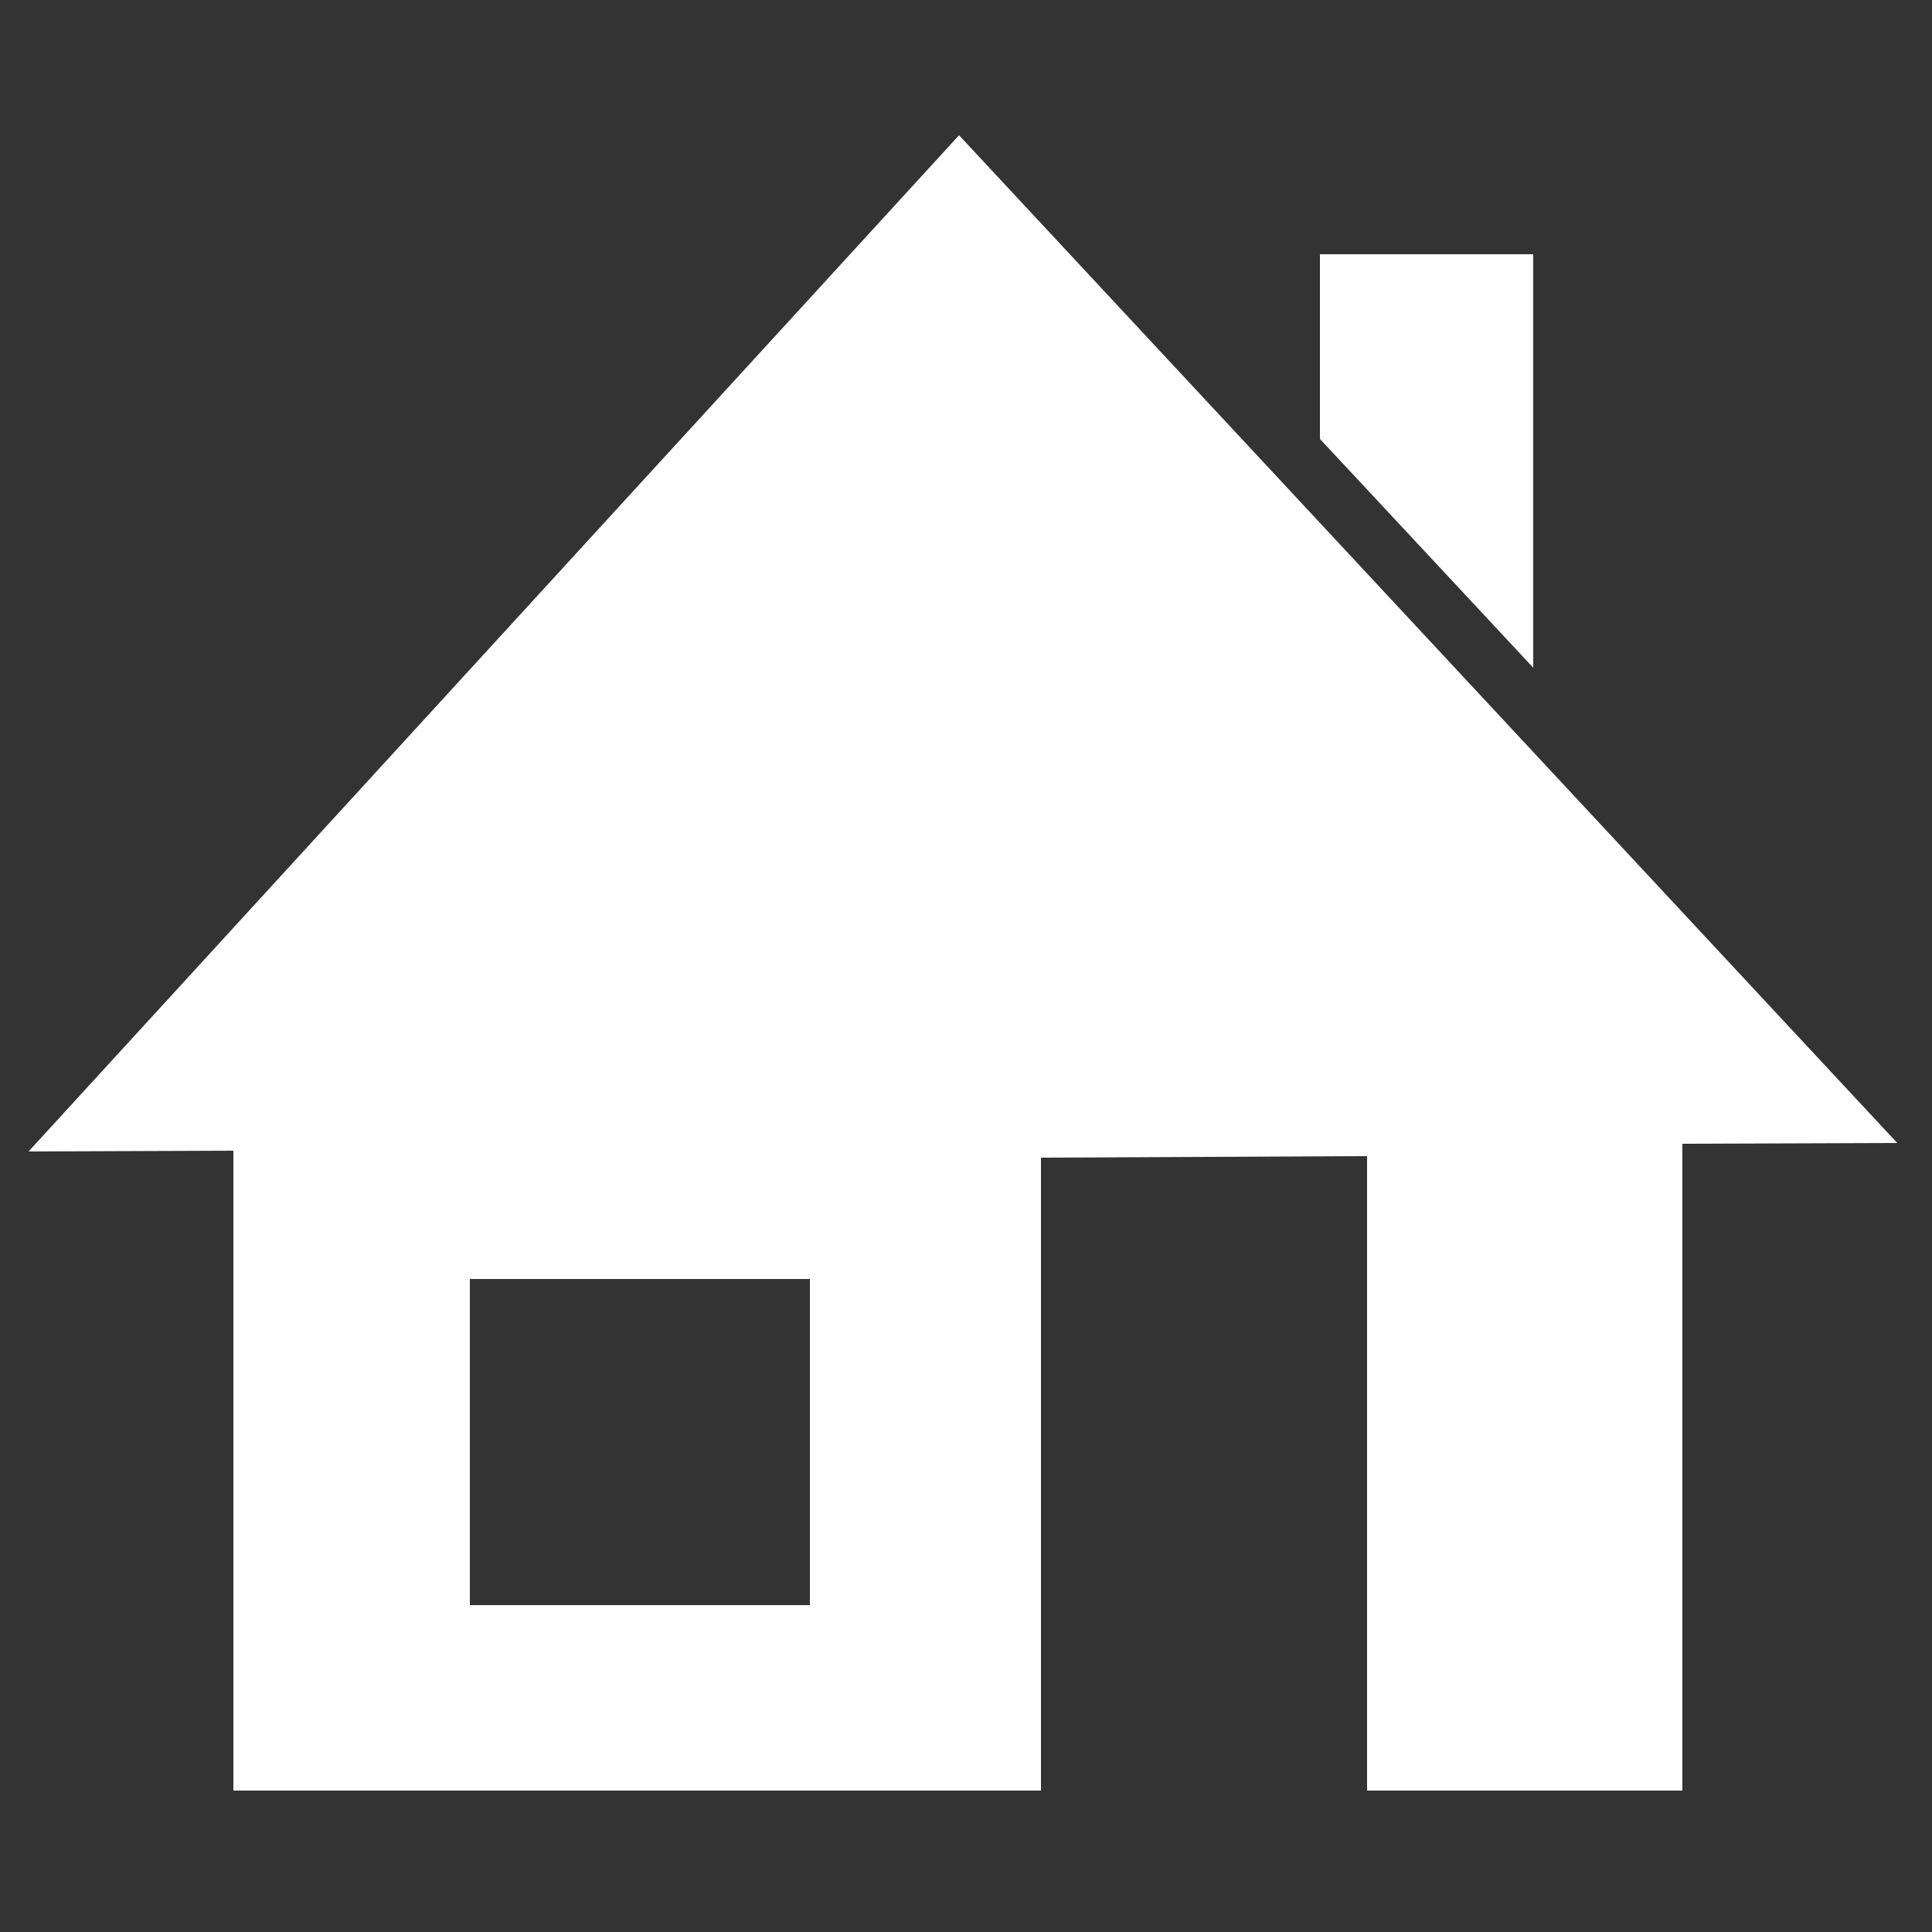
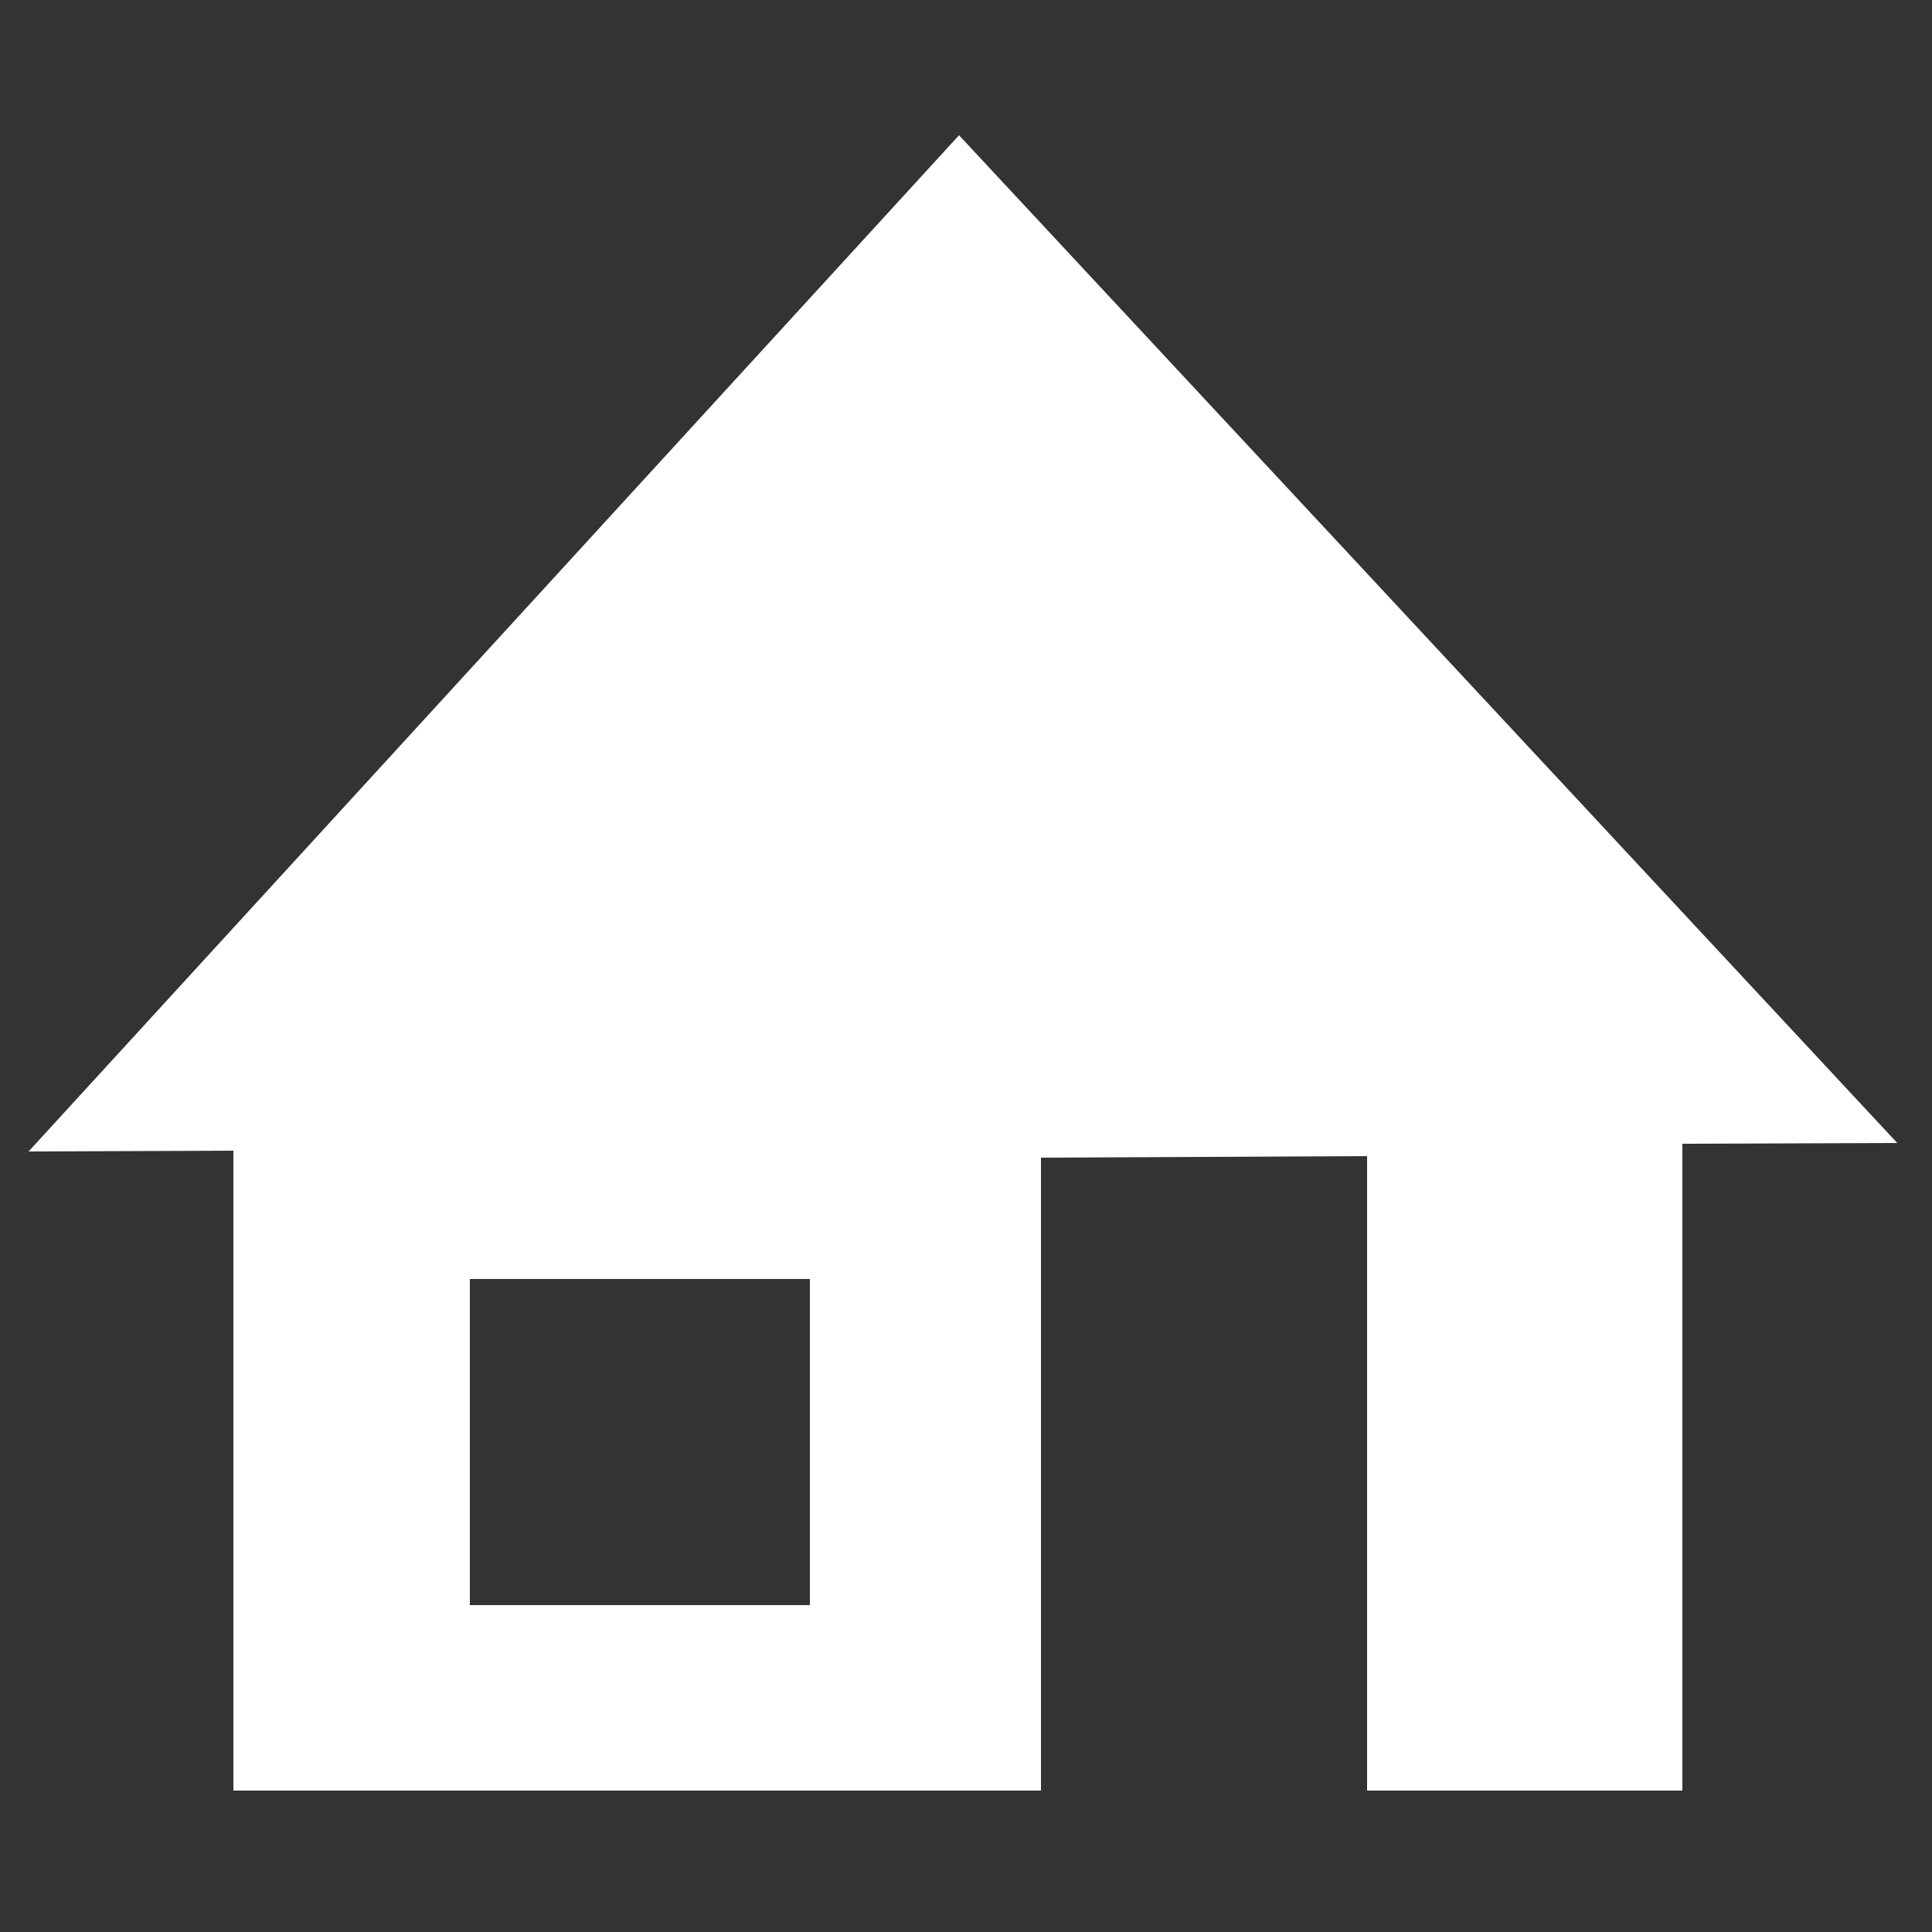
<svg xmlns="http://www.w3.org/2000/svg" id="Layer_1" version="1.1" viewBox="0 0 250 250">
  <rect x="0" y="0" width="250" height="250" fill="#333333" stroke="none" />
  <defs>
    <style>
      .st0 {
        fill: #fff;
        fill-rule: evenodd;
      }
    </style>
  </defs>
-   <polygon class="st0" points="198.4 32.9 170.8 32.9 170.8 56.8 198.4 86.4 198.4 32.9" />
  <path class="st0" d="M124.1,17.5L3.7,149l26.5-.1v82.8h104.5v-81.9l42.2-.2v82.1h40.8v-83.7l27.8-.1L124.1,17.5ZM104.8,207.7h-44v-42.2h44v42.2Z" />
</svg>